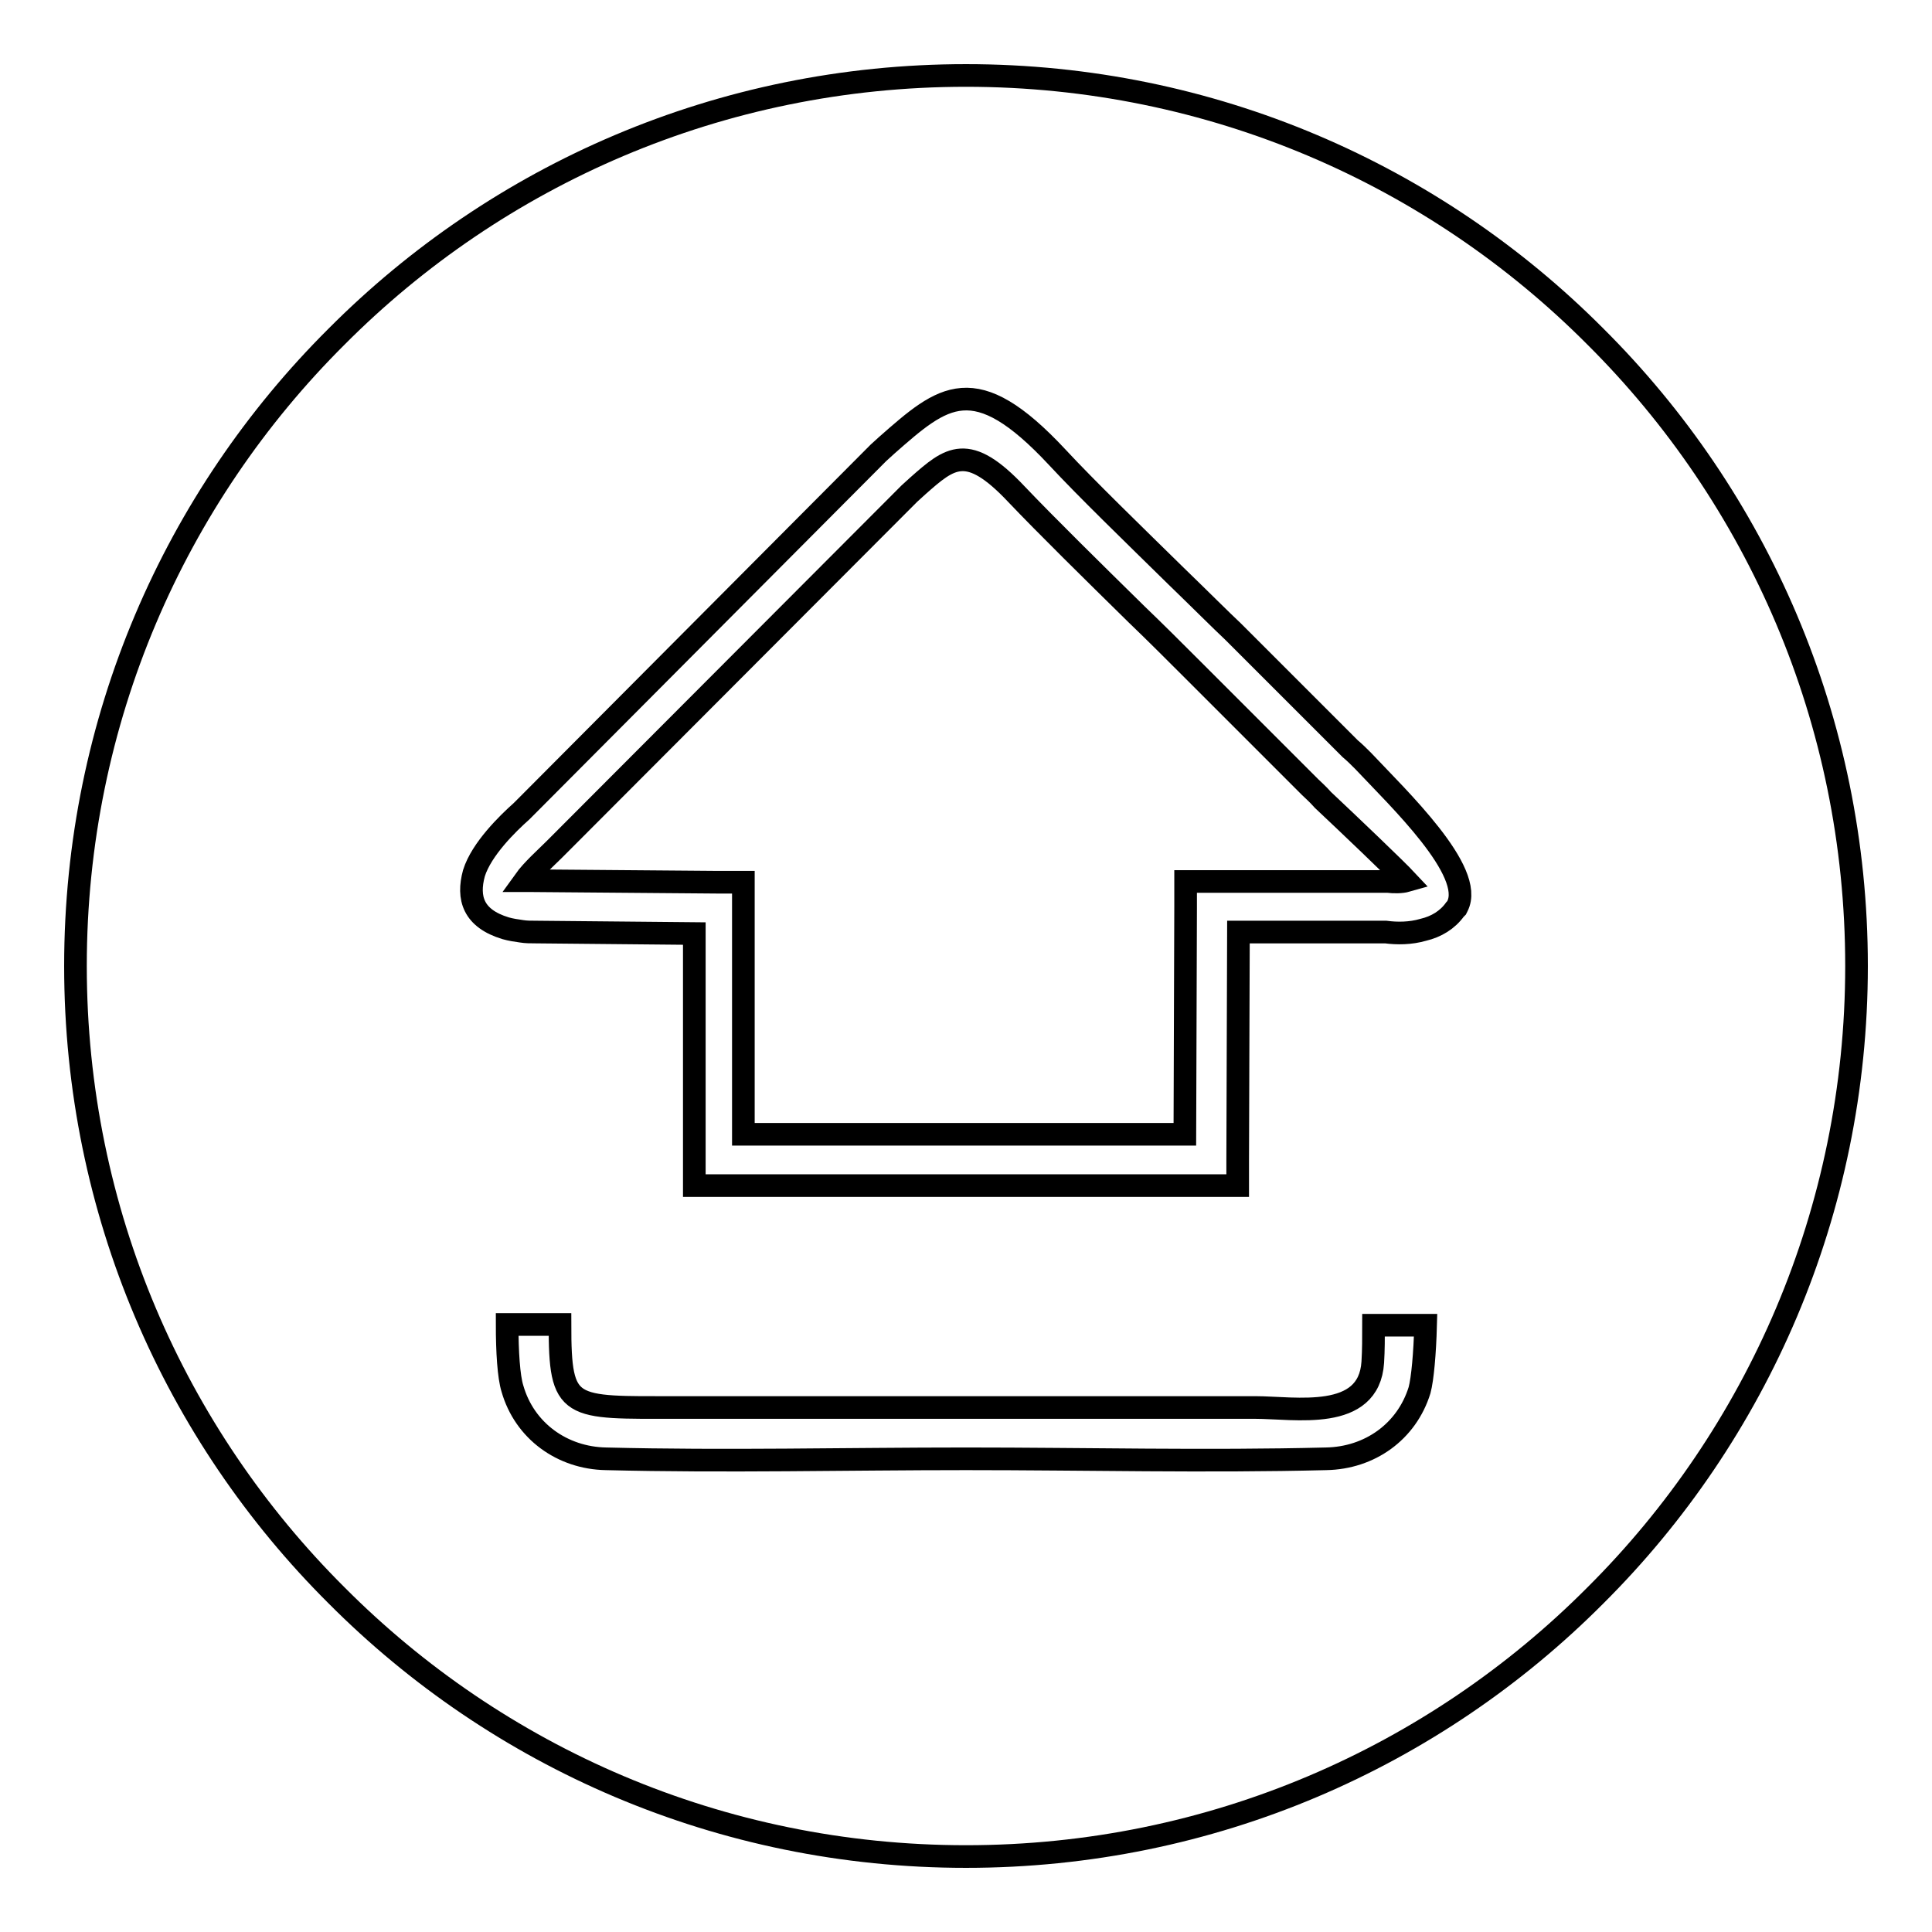
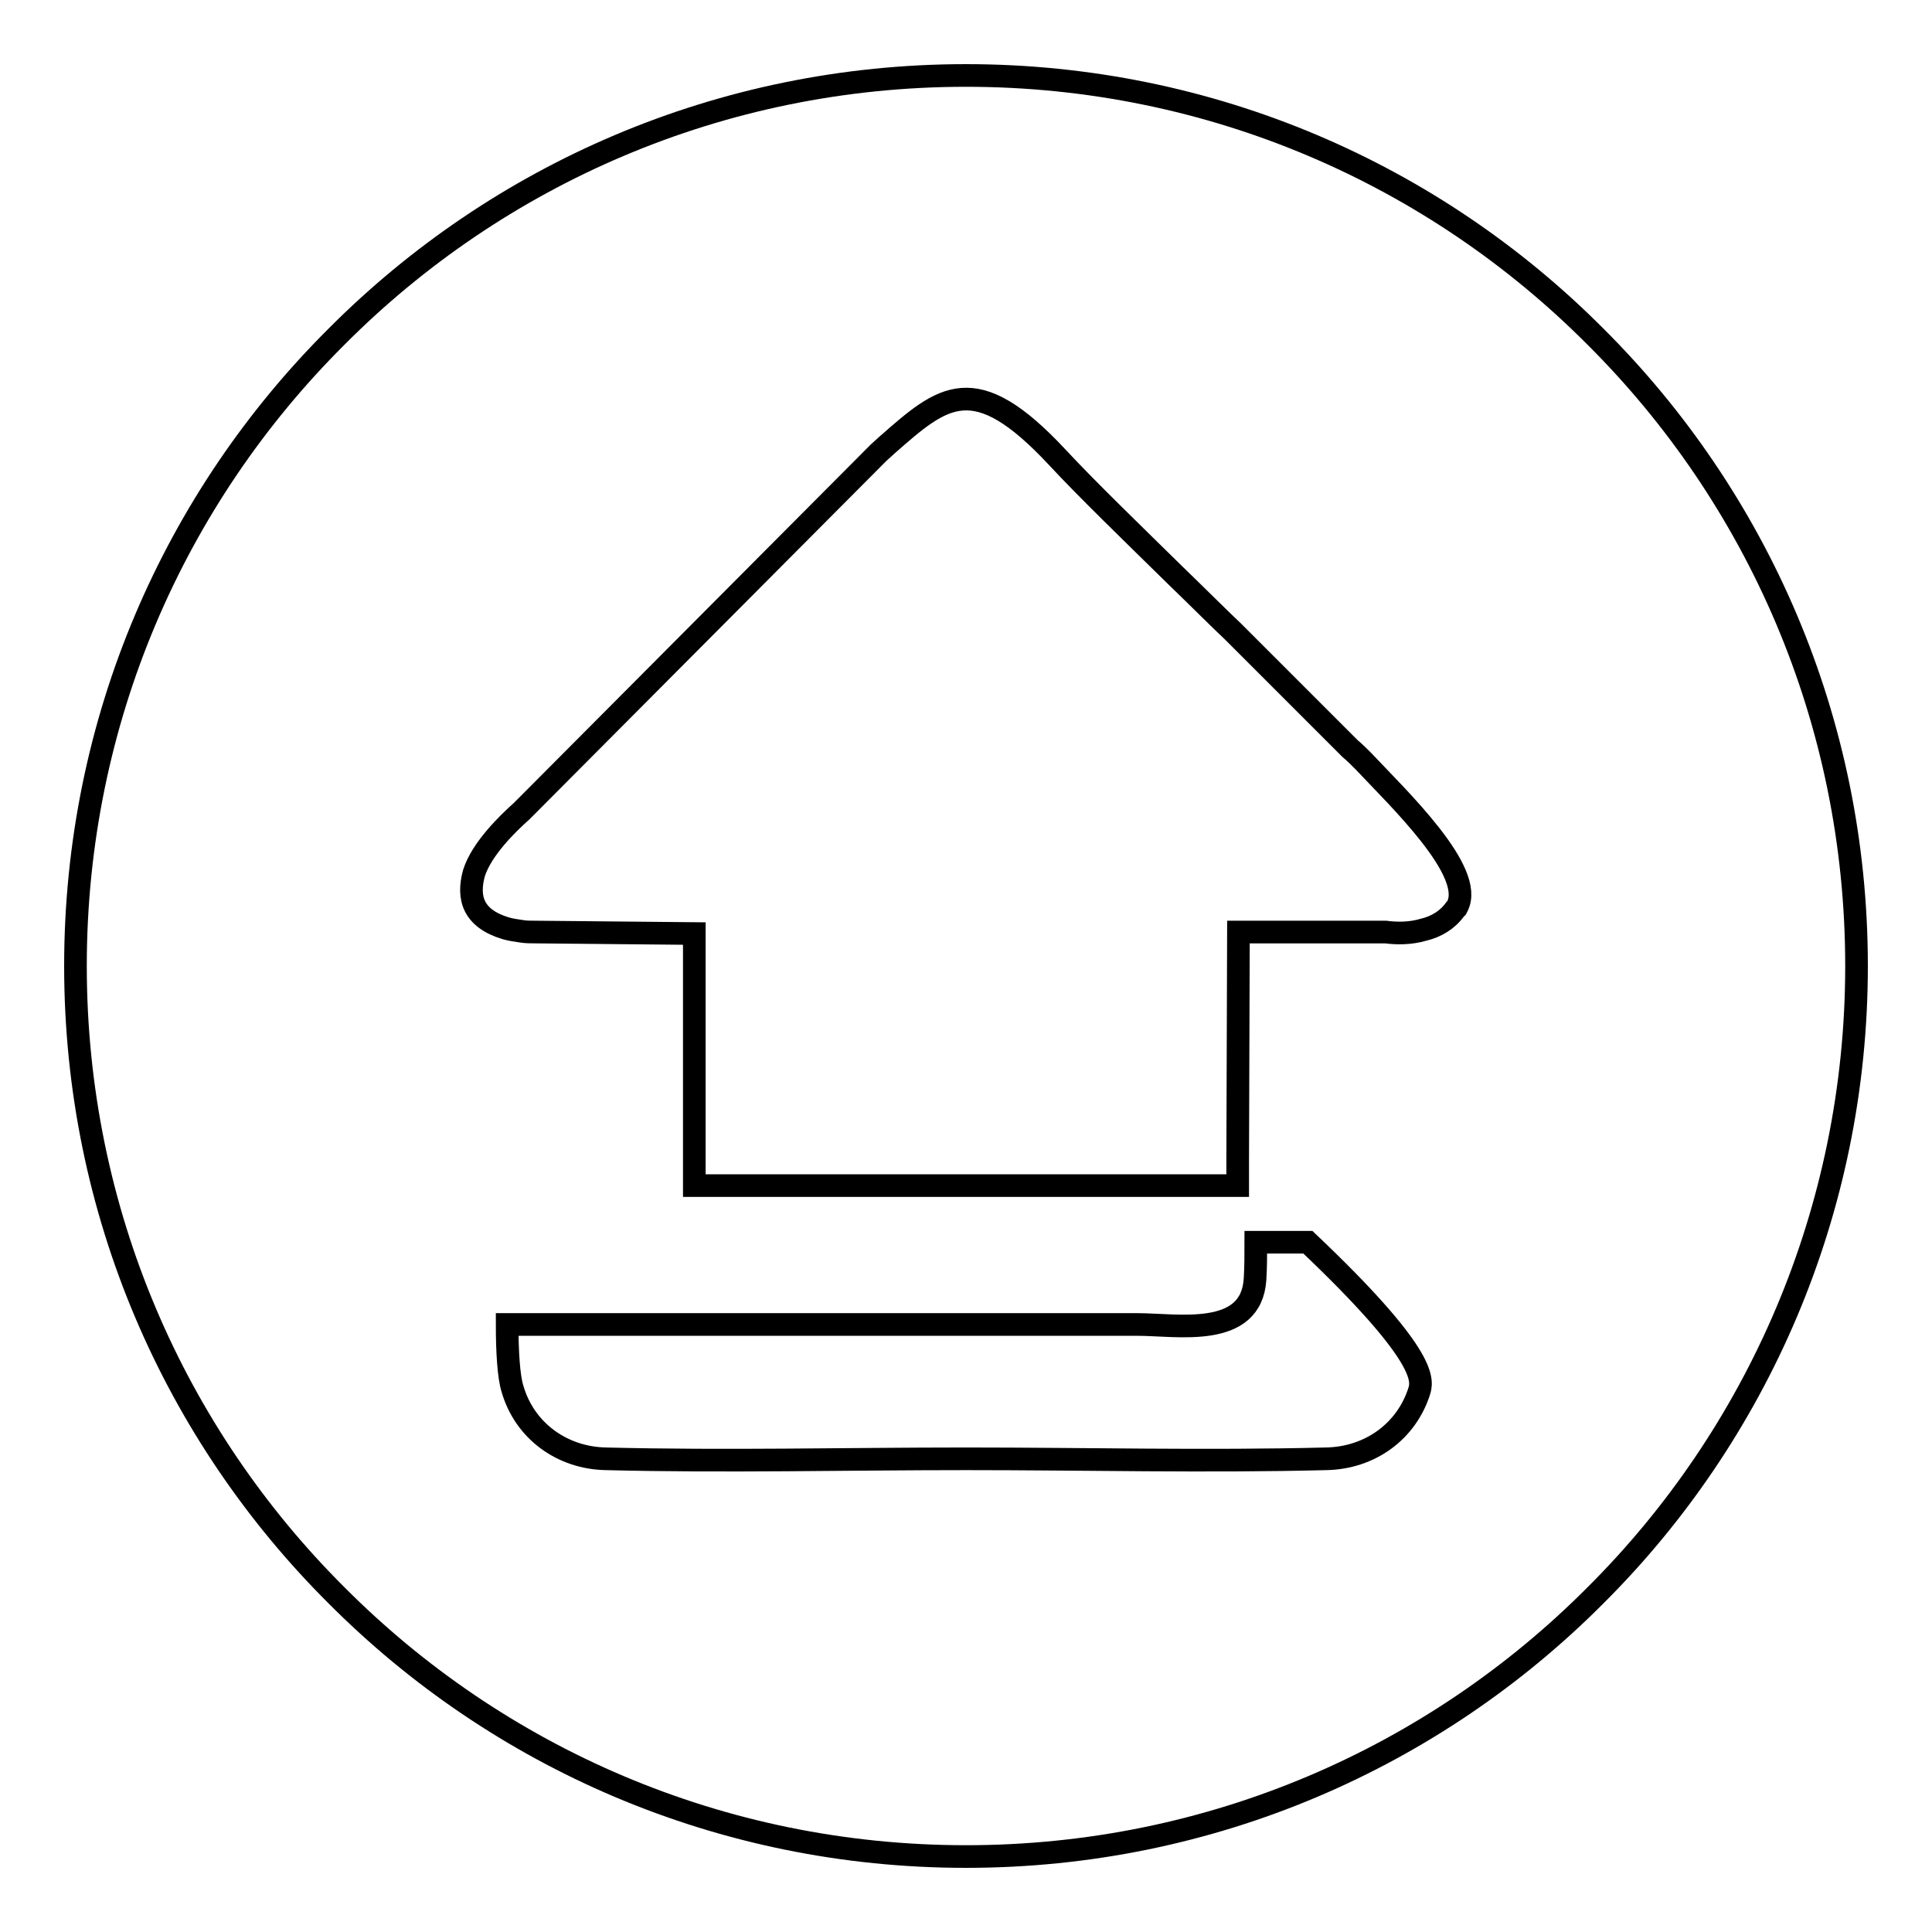
<svg xmlns="http://www.w3.org/2000/svg" version="1.1" x="0px" y="0px" viewBox="0 0 256 256" enable-background="new 0 0 256 256" xml:space="preserve">
  <g>
    <g>
-       <path stroke-width="3" fill-opacity="0" stroke="#000000" d="M173.6,104.3l-15.5-15.5c-2.6-2.6-5-5-7.5-7.4c-5.7-5.6-12-11.8-15.9-15.9c-6.5-6.9-8.8-4.9-13.1-1.1v0l-1.1,1l-46.4,46.5c-0.2,0.2-0.5,0.5-0.7,0.7c-1,1-2.9,2.7-3.9,4.1c0.3,0,0.7,0,1.1,0h0.1l24.4,0.2l3.4,0l0,3.4l0,30H157l0.1-30.1l0-3.4h3.3l23.2,0h0.3c0.8,0.1,1.8,0.1,2.5-0.1c-1.4-1.5-7.8-7.6-11.1-10.7C174.6,105.2,173.9,104.6,173.6,104.3z" />
-       <path stroke-width="3" fill-opacity="0" stroke="#000000" d="M211.4,44.6C190.1,23.2,160.6,10,128,10c-32.6,0-62.1,13.2-83.4,34.6C23.2,65.9,10,95.4,10,128c0,32.6,13.2,62.1,34.6,83.4C65.9,232.8,95.4,246,128,246c32.6,0,62.1-13.2,83.4-34.6c21.4-21.3,34.6-50.9,34.6-83.4C246,95.4,232.8,65.9,211.4,44.6z M188.1,184.2c-1.7,5.5-6.6,9-12.4,9.1c-15.9,0.4-31.8,0-47.7,0c-15.9,0-31.8,0.4-47.7,0c-5.8-0.1-10.8-3.7-12.4-9.3c-0.5-1.6-0.7-4.9-0.7-8.5h7c0,11.5,1.1,11,15.6,11c25.5,0,51,0,76.5,0c5.3,0,15.1,1.9,15.6-6c0.1-1.6,0.1-3.3,0.1-4.9h6.9C188.8,179.3,188.5,182.7,188.1,184.2z M193.1,120.1l-0.1,0.2l-0.2,0.2c-1,1.4-2.5,2.3-4.2,2.7c-1.7,0.5-3.5,0.5-5,0.3l-19.5,0l-0.1,30.2l0,3.4h-3.4H95.4H92l0-3.4l0-30l-21-0.2c-0.7,0-1.3,0-1.9-0.1c-0.7-0.1-1.4-0.2-2.1-0.4c-4.3-1.3-5.1-4-4.2-7.3c1-3.2,4.5-6.6,6.3-8.2l0.6-0.6l46.5-46.7l0.2-0.2l1.1-1v0c7.5-6.6,11.6-10.2,22.6,1.6c3.8,4.1,10.1,10.2,15.7,15.7c3.1,3,6,5.9,7.6,7.4l15.5,15.5c0.6,0.5,1.1,1,1.7,1.6C185.3,105.8,195.5,115.5,193.1,120.1z" />
+       <path stroke-width="3" fill-opacity="0" stroke="#000000" d="M211.4,44.6C190.1,23.2,160.6,10,128,10c-32.6,0-62.1,13.2-83.4,34.6C23.2,65.9,10,95.4,10,128c0,32.6,13.2,62.1,34.6,83.4C65.9,232.8,95.4,246,128,246c32.6,0,62.1-13.2,83.4-34.6c21.4-21.3,34.6-50.9,34.6-83.4C246,95.4,232.8,65.9,211.4,44.6z M188.1,184.2c-1.7,5.5-6.6,9-12.4,9.1c-15.9,0.4-31.8,0-47.7,0c-15.9,0-31.8,0.4-47.7,0c-5.8-0.1-10.8-3.7-12.4-9.3c-0.5-1.6-0.7-4.9-0.7-8.5h7c25.5,0,51,0,76.5,0c5.3,0,15.1,1.9,15.6-6c0.1-1.6,0.1-3.3,0.1-4.9h6.9C188.8,179.3,188.5,182.7,188.1,184.2z M193.1,120.1l-0.1,0.2l-0.2,0.2c-1,1.4-2.5,2.3-4.2,2.7c-1.7,0.5-3.5,0.5-5,0.3l-19.5,0l-0.1,30.2l0,3.4h-3.4H95.4H92l0-3.4l0-30l-21-0.2c-0.7,0-1.3,0-1.9-0.1c-0.7-0.1-1.4-0.2-2.1-0.4c-4.3-1.3-5.1-4-4.2-7.3c1-3.2,4.5-6.6,6.3-8.2l0.6-0.6l46.5-46.7l0.2-0.2l1.1-1v0c7.5-6.6,11.6-10.2,22.6,1.6c3.8,4.1,10.1,10.2,15.7,15.7c3.1,3,6,5.9,7.6,7.4l15.5,15.5c0.6,0.5,1.1,1,1.7,1.6C185.3,105.8,195.5,115.5,193.1,120.1z" />
    </g>
  </g>
</svg>